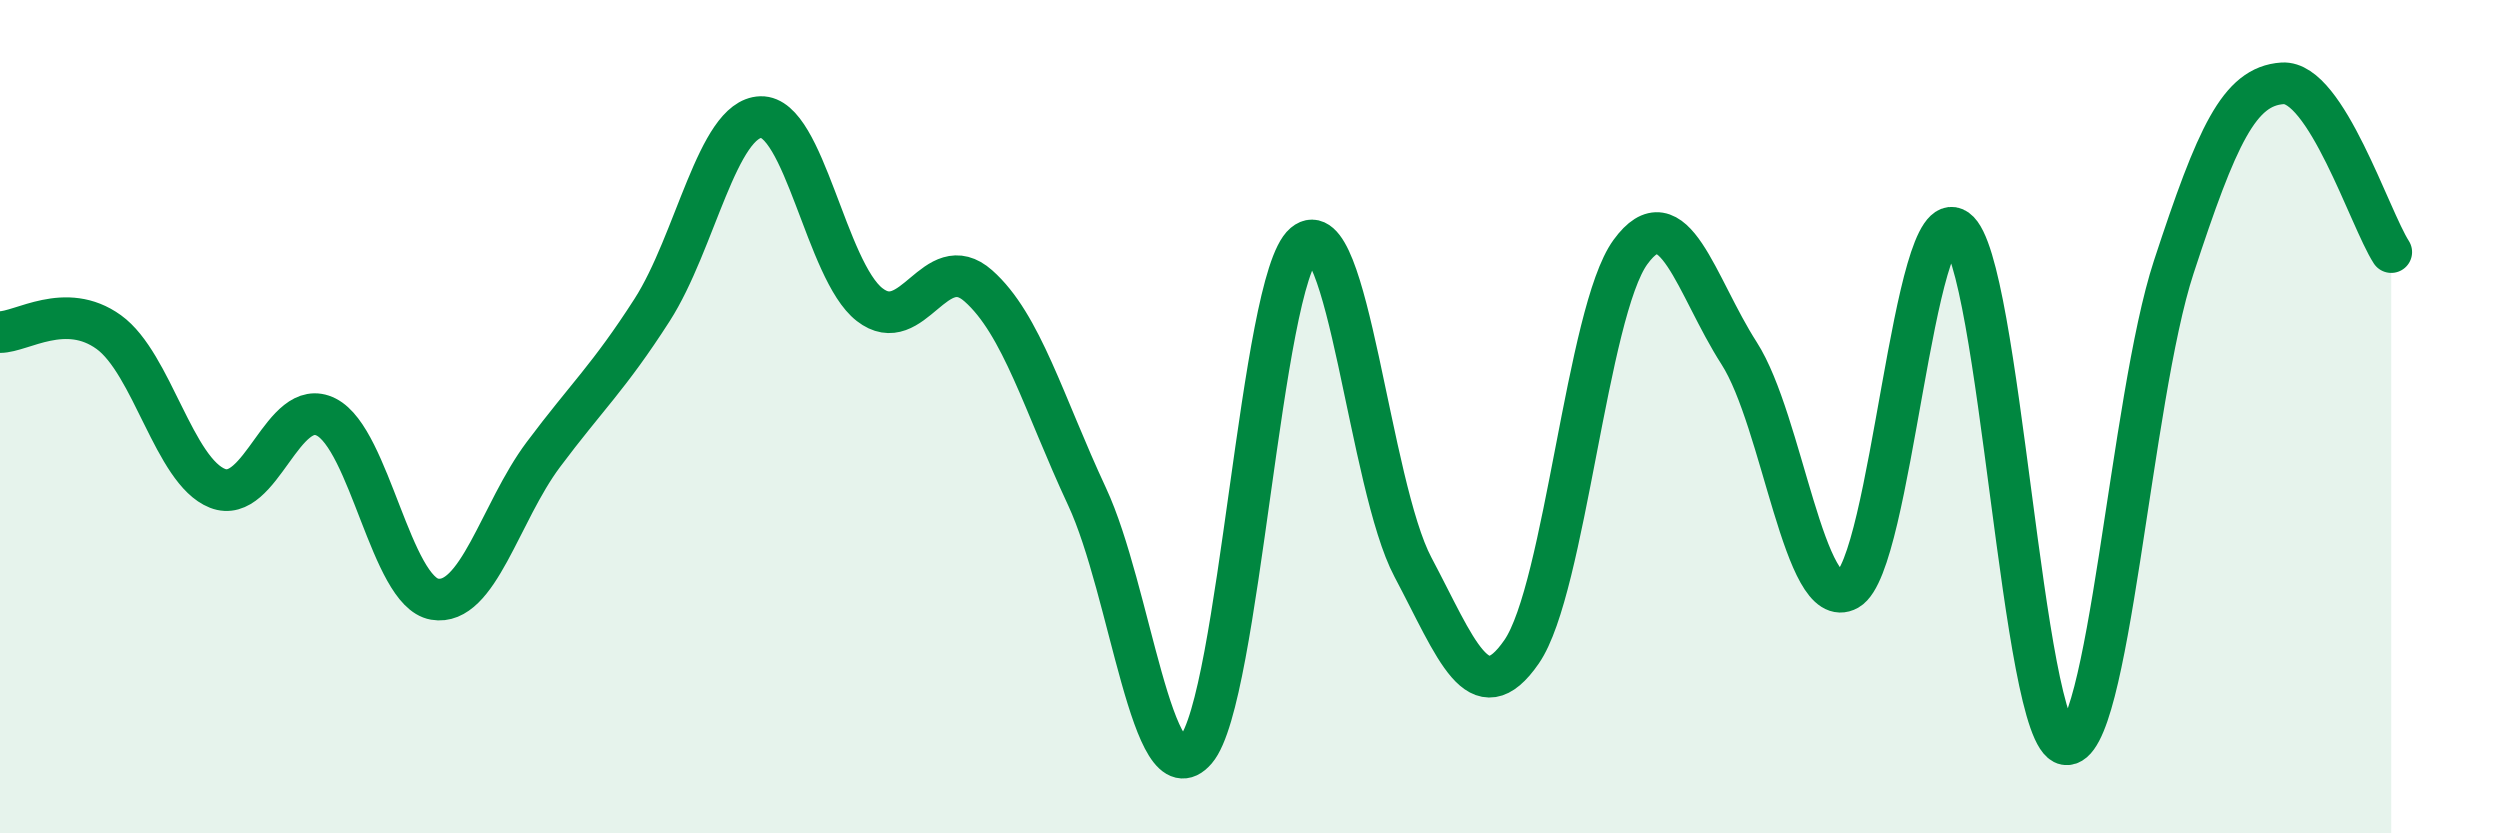
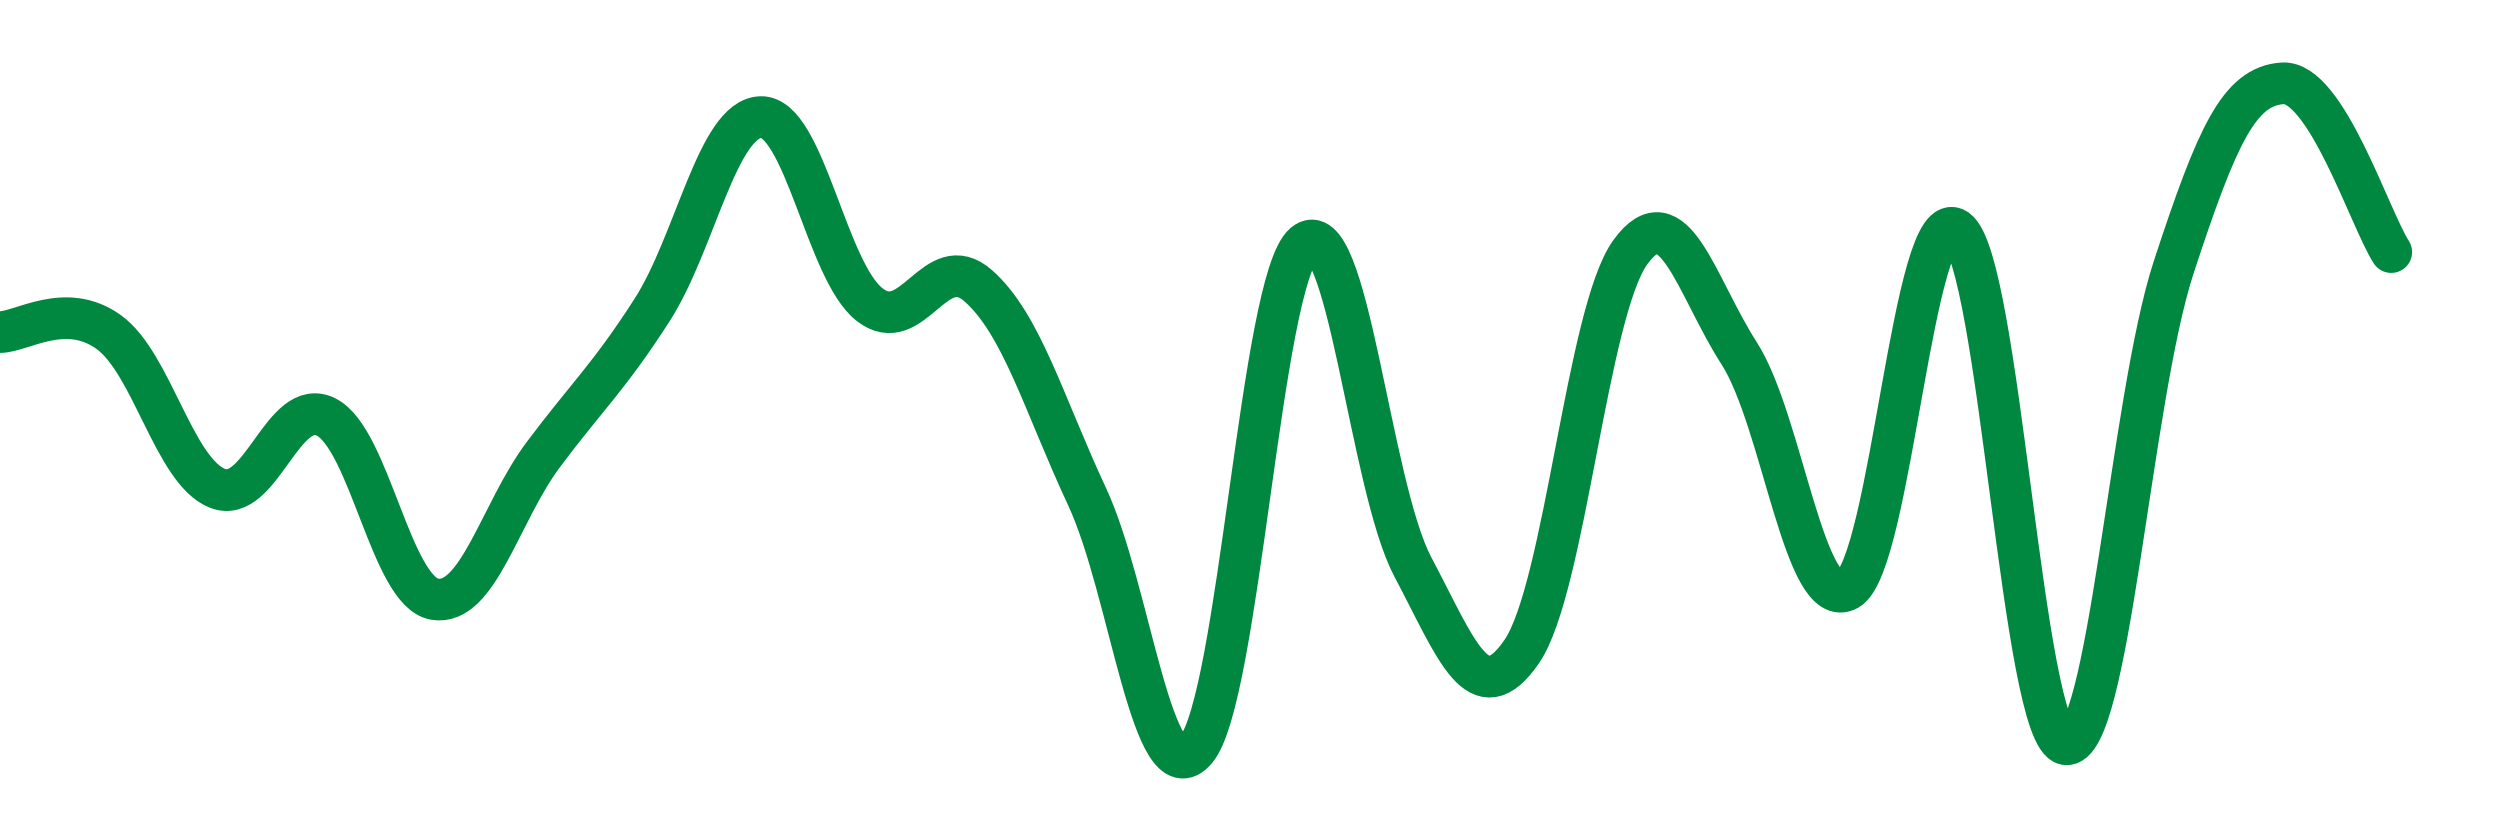
<svg xmlns="http://www.w3.org/2000/svg" width="60" height="20" viewBox="0 0 60 20">
-   <path d="M 0,7.97 C 0.52,7.97 1.57,7.22 2.61,7.97 C 3.65,8.72 4.18,11.31 5.22,11.72 C 6.26,12.13 6.79,9.48 7.83,10.01 C 8.87,10.54 9.39,14.2 10.43,14.38 C 11.47,14.56 12,12.3 13.04,10.91 C 14.08,9.52 14.61,9.06 15.65,7.44 C 16.69,5.82 17.22,2.84 18.26,2.81 C 19.3,2.78 19.83,6.5 20.87,7.31 C 21.91,8.12 22.44,5.94 23.48,6.86 C 24.52,7.78 25.05,9.69 26.09,11.92 C 27.13,14.15 27.66,19.21 28.7,18 C 29.74,16.79 30.26,6.73 31.3,5.85 C 32.34,4.97 32.87,11.65 33.91,13.61 C 34.95,15.57 35.48,17.15 36.52,15.64 C 37.56,14.13 38.09,7.48 39.13,6.05 C 40.17,4.62 40.7,6.86 41.74,8.48 C 42.78,10.1 43.31,14.74 44.35,14.15 C 45.39,13.56 45.92,4.77 46.96,5.51 C 48,6.25 48.53,17.68 49.57,17.86 C 50.61,18.04 51.13,9.58 52.17,6.41 C 53.21,3.24 53.74,2.07 54.78,2 C 55.82,1.93 56.87,5.24 57.39,6.05L57.39 20L0 20Z" fill="#008740" opacity="0.1" stroke-linecap="round" stroke-linejoin="round" />
  <path d="M 0,7.97 C 0.52,7.97 1.57,7.22 2.61,7.97 C 3.65,8.72 4.18,11.31 5.22,11.72 C 6.26,12.13 6.79,9.48 7.83,10.01 C 8.87,10.54 9.39,14.2 10.43,14.38 C 11.47,14.56 12,12.3 13.04,10.91 C 14.08,9.52 14.61,9.06 15.65,7.44 C 16.69,5.82 17.22,2.84 18.26,2.81 C 19.3,2.78 19.83,6.5 20.87,7.31 C 21.91,8.12 22.44,5.94 23.48,6.86 C 24.52,7.78 25.05,9.69 26.09,11.92 C 27.13,14.15 27.66,19.21 28.7,18 C 29.74,16.79 30.26,6.73 31.3,5.85 C 32.34,4.97 32.87,11.65 33.91,13.61 C 34.95,15.57 35.48,17.15 36.52,15.64 C 37.56,14.13 38.09,7.48 39.13,6.05 C 40.17,4.62 40.7,6.86 41.74,8.48 C 42.78,10.1 43.31,14.74 44.35,14.15 C 45.39,13.56 45.92,4.77 46.96,5.51 C 48,6.25 48.53,17.68 49.57,17.86 C 50.61,18.04 51.13,9.58 52.17,6.41 C 53.21,3.24 53.74,2.07 54.78,2 C 55.82,1.93 56.87,5.24 57.39,6.05" stroke="#008740" stroke-width="1" fill="none" stroke-linecap="round" stroke-linejoin="round" />
</svg>